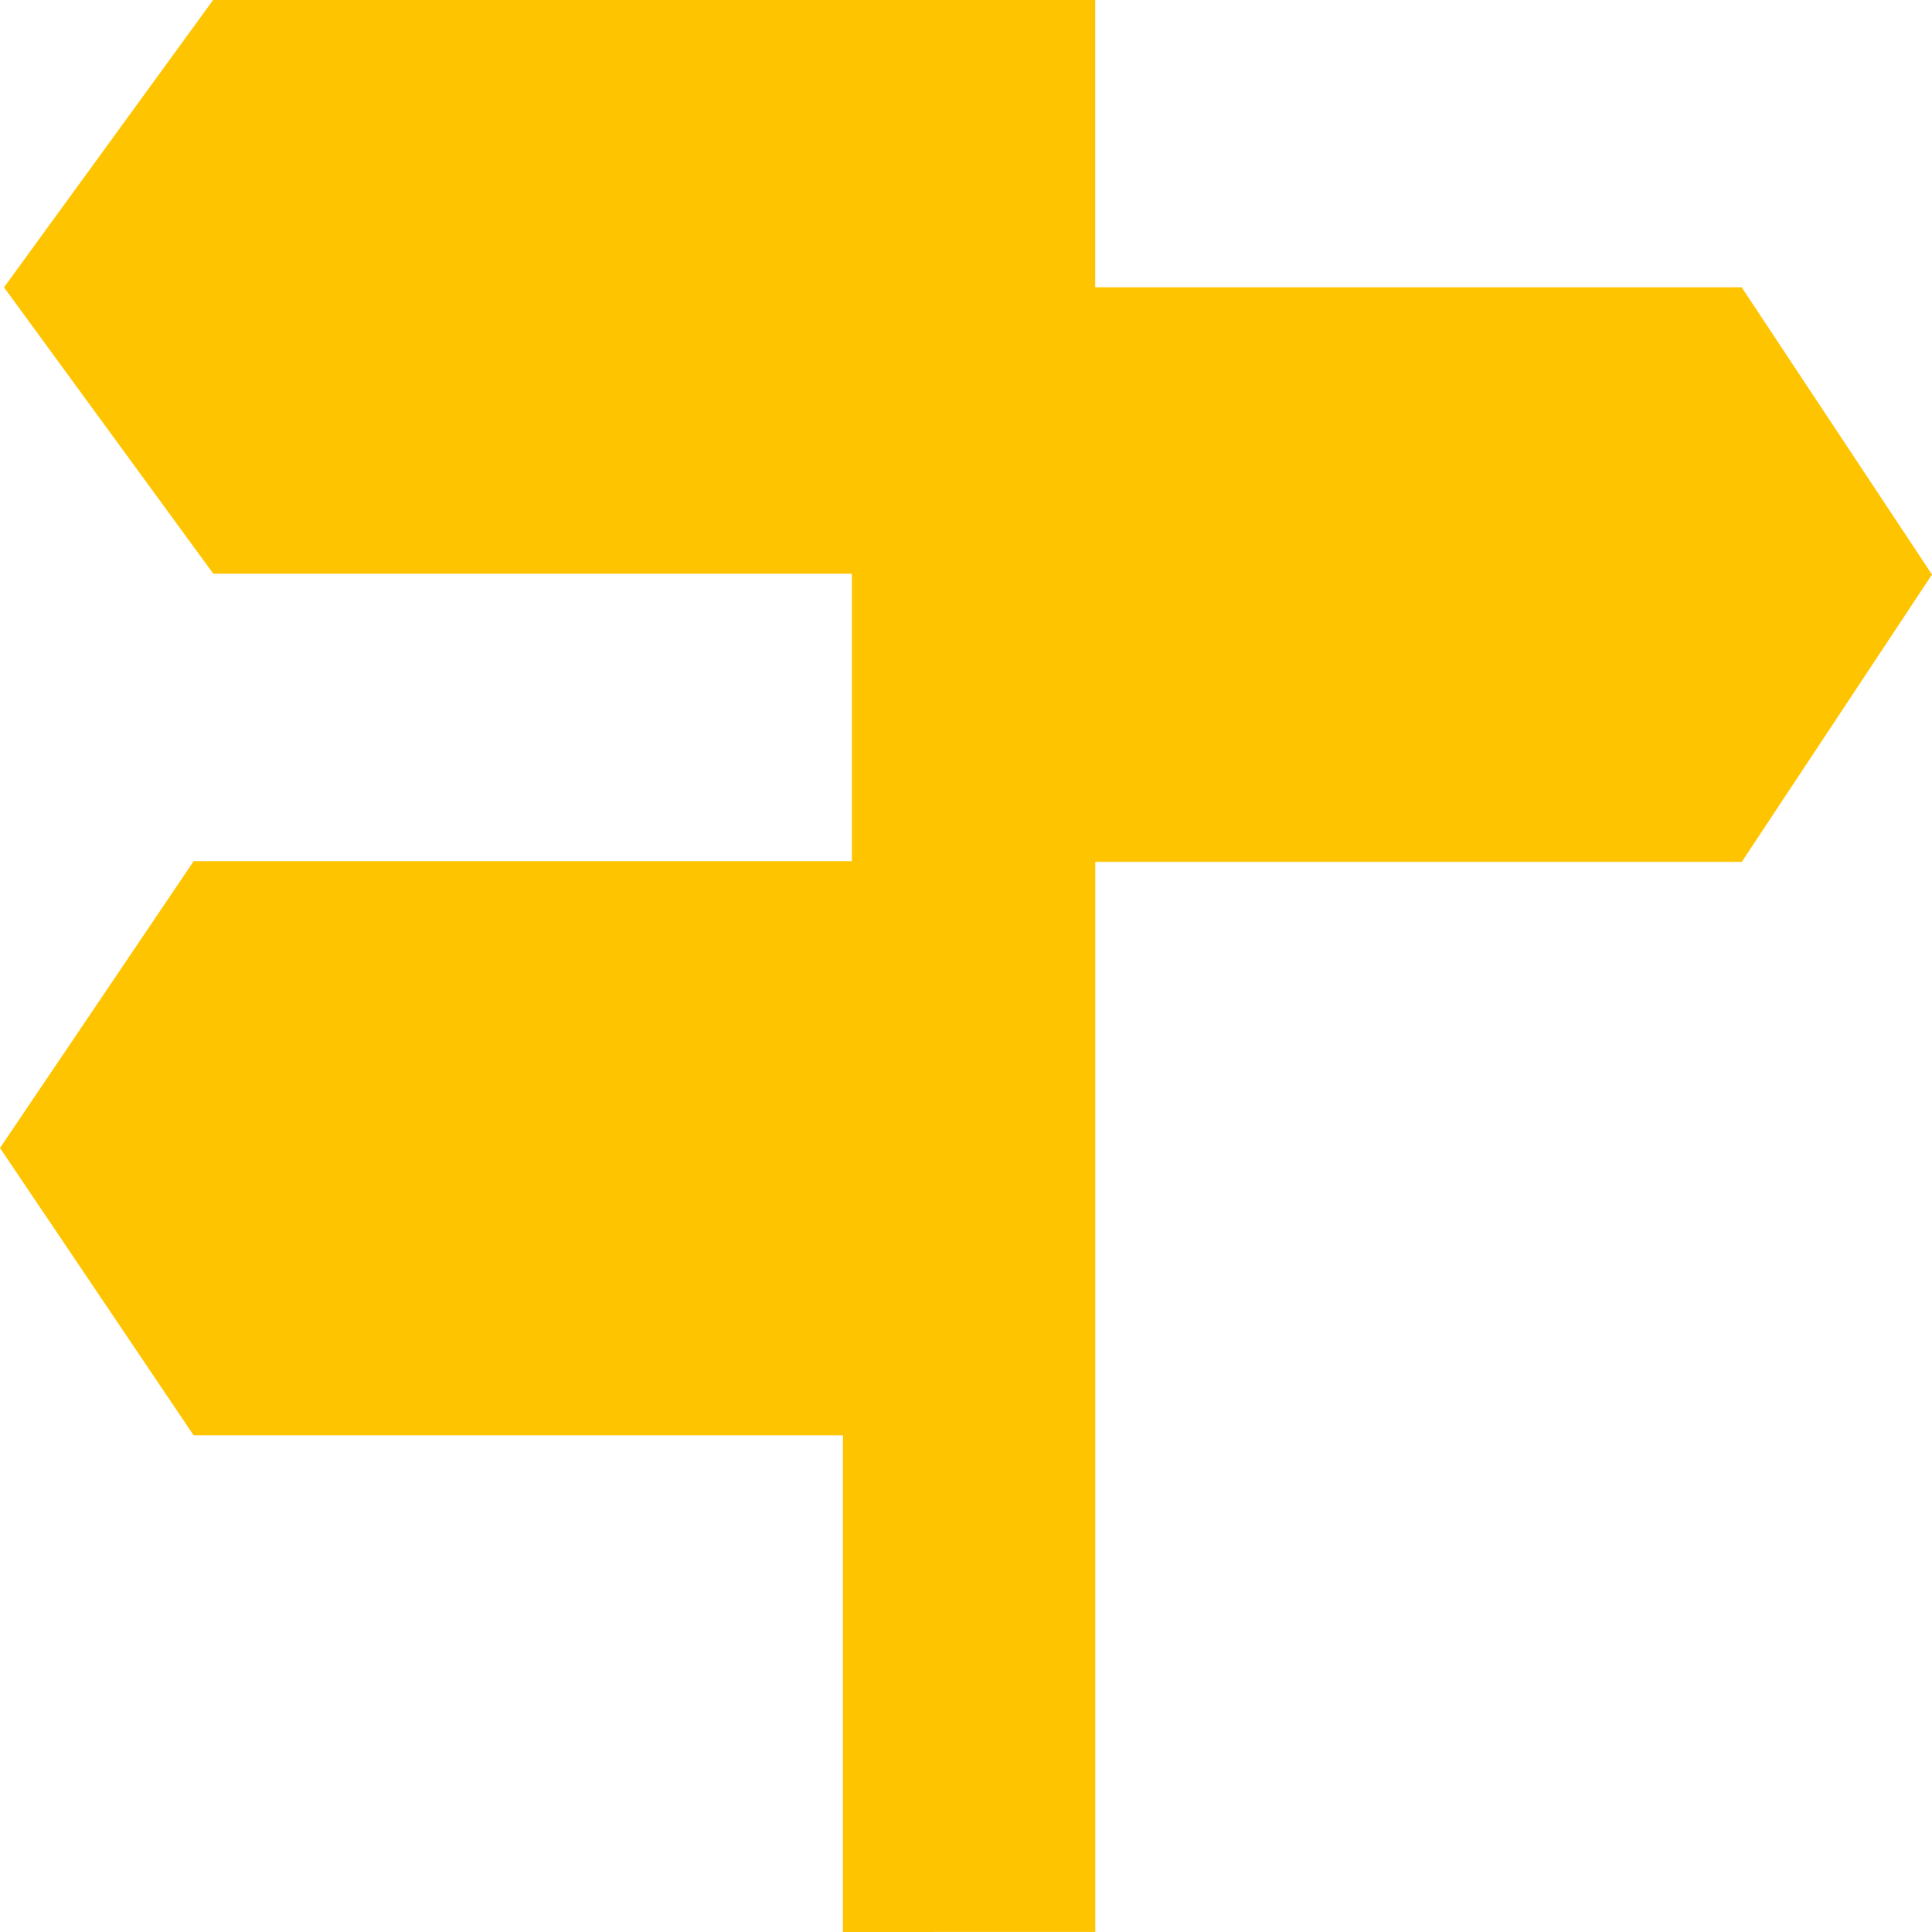
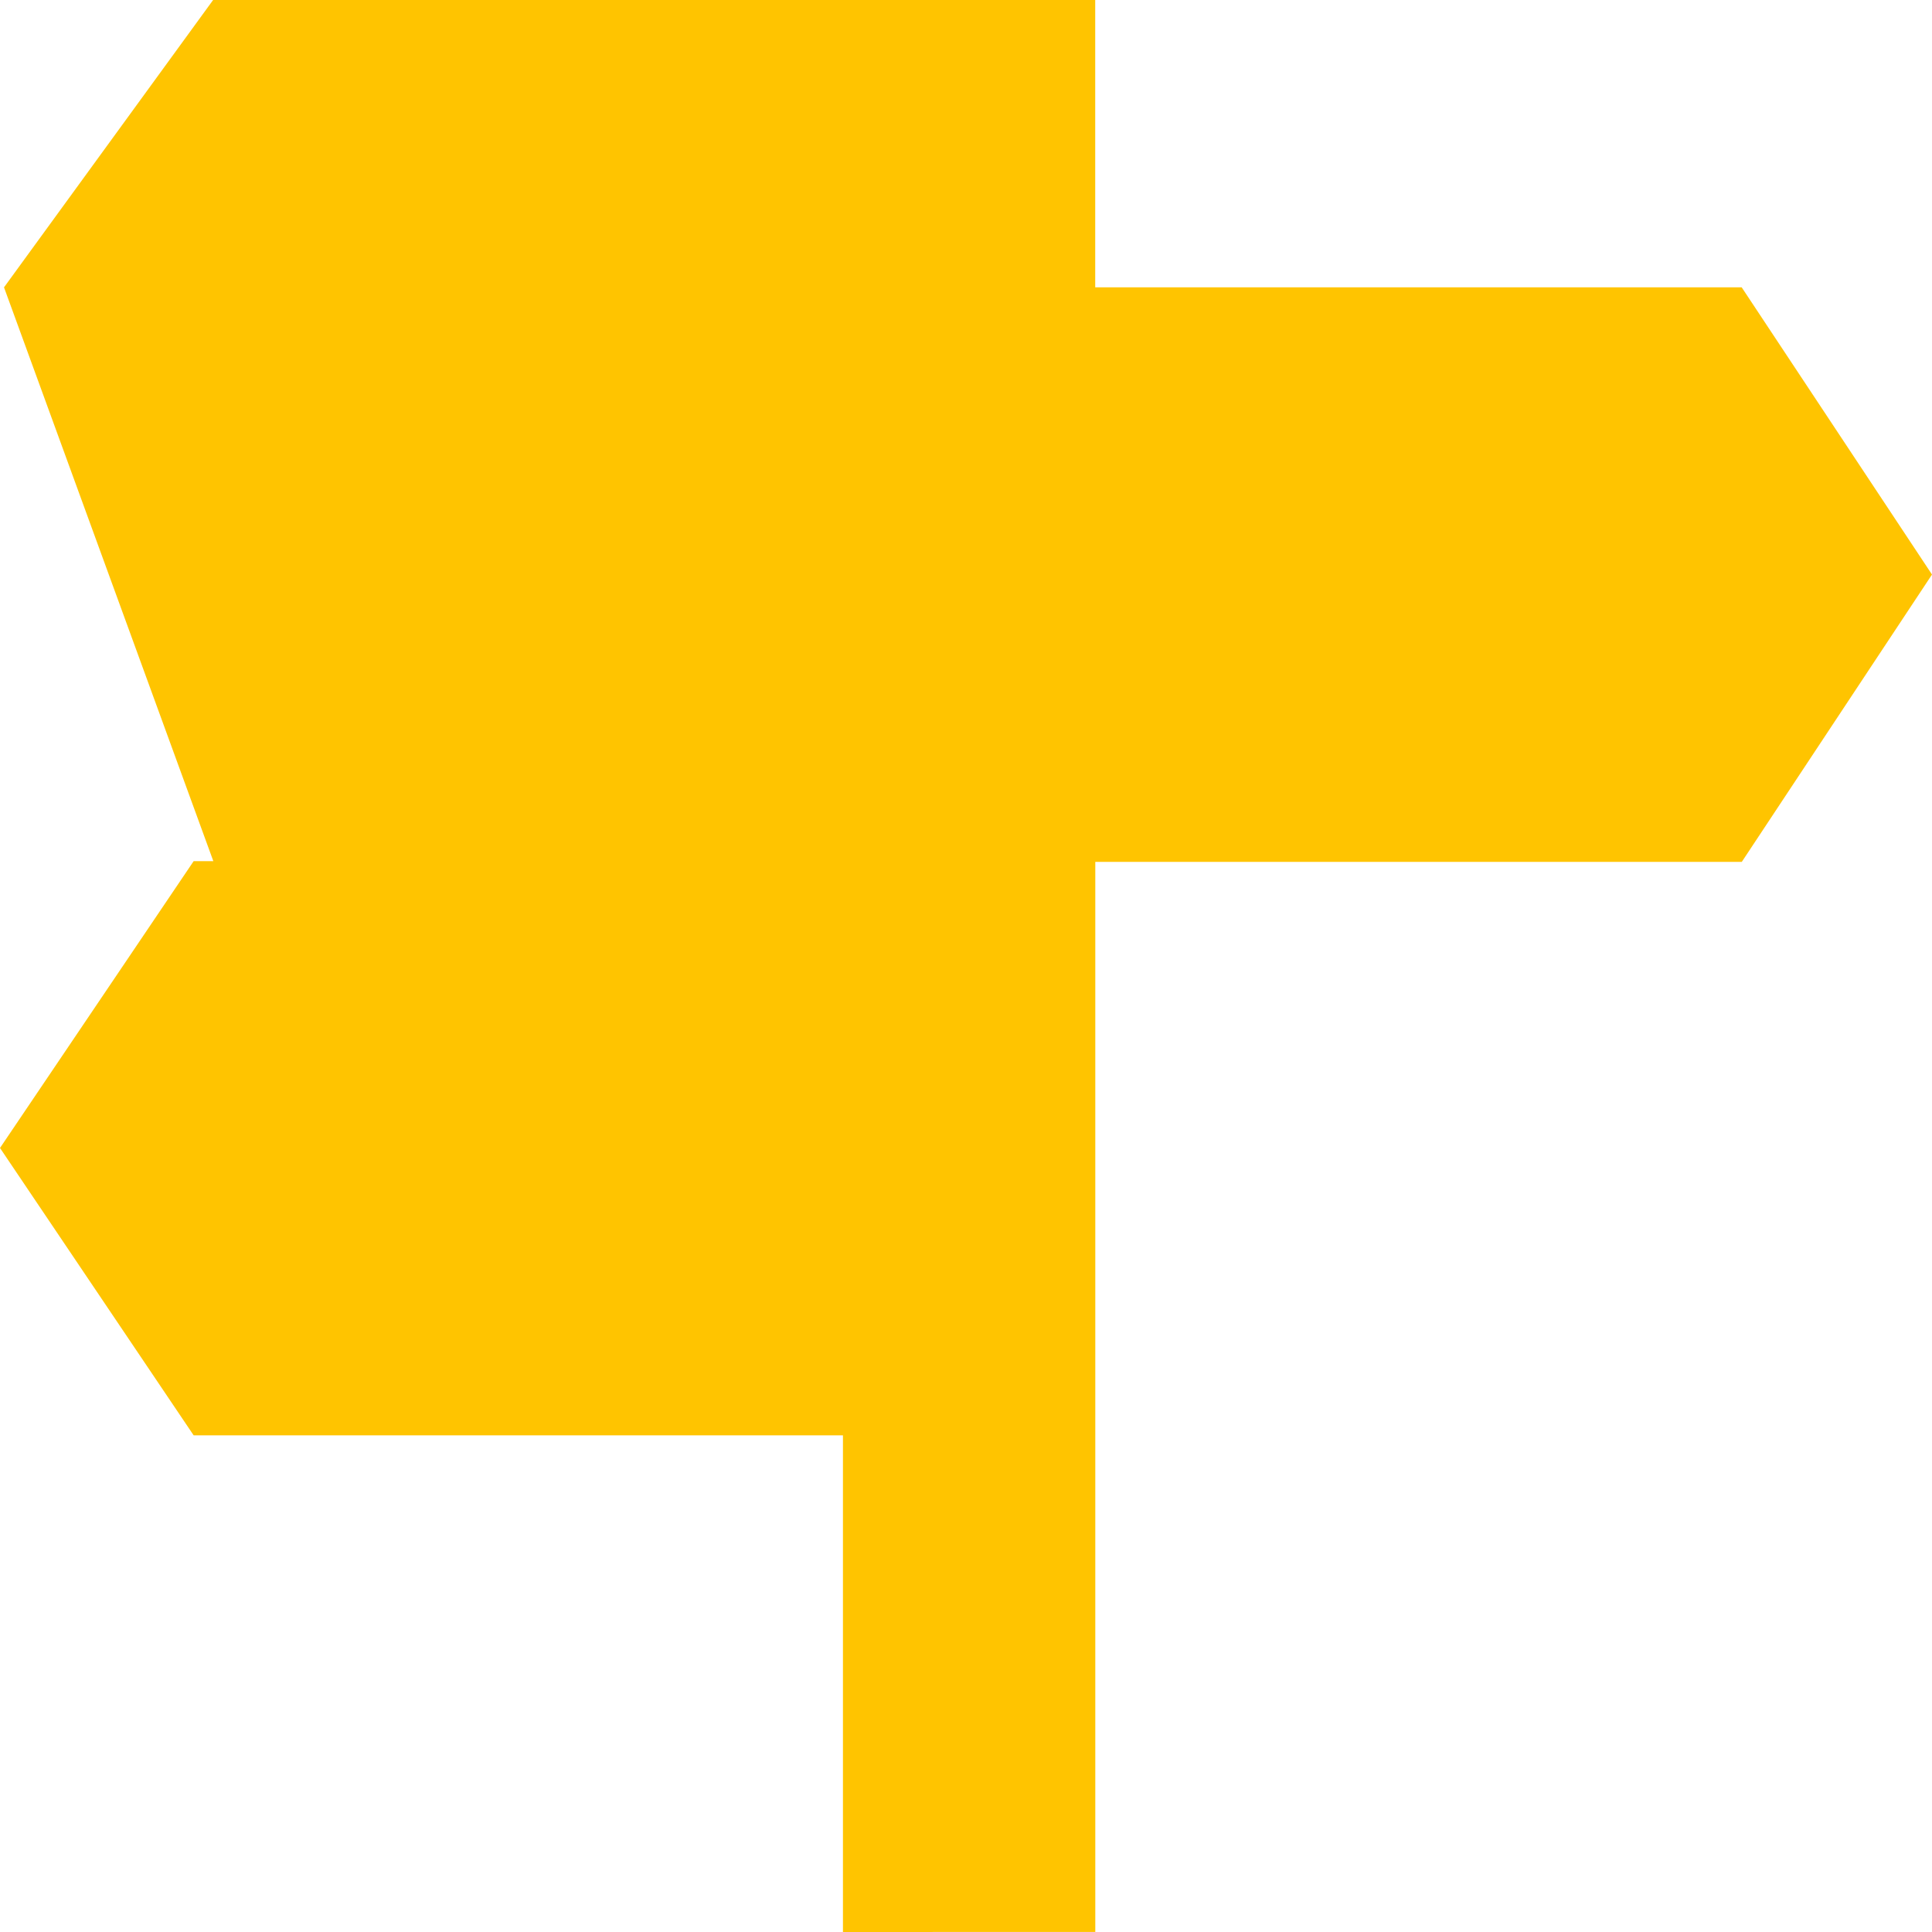
<svg xmlns="http://www.w3.org/2000/svg" width="26" height="26" viewBox="0 0 26 26">
  <defs>
    <style>
      .a {
        fill: #ffc400;
      }
    </style>
  </defs>
  <g transform="translate(0 0)">
-     <path class="a" d="M11.361,25.968V19.284H2.623L.017,15.417l2.606-3.86h8.858V7.689H2.888L.071,3.835,2.885-.032H14.756V3.835h8.7L26.017,7.7l-2.56,3.867h-8.7v14.4Z" transform="translate(-0.017 0.032)" />
+     <path class="a" d="M11.361,25.968V19.284H2.623L.017,15.417l2.606-3.86h8.858H2.888L.071,3.835,2.885-.032H14.756V3.835h8.7L26.017,7.7l-2.56,3.867h-8.7v14.4Z" transform="translate(-0.017 0.032)" />
  </g>
</svg>